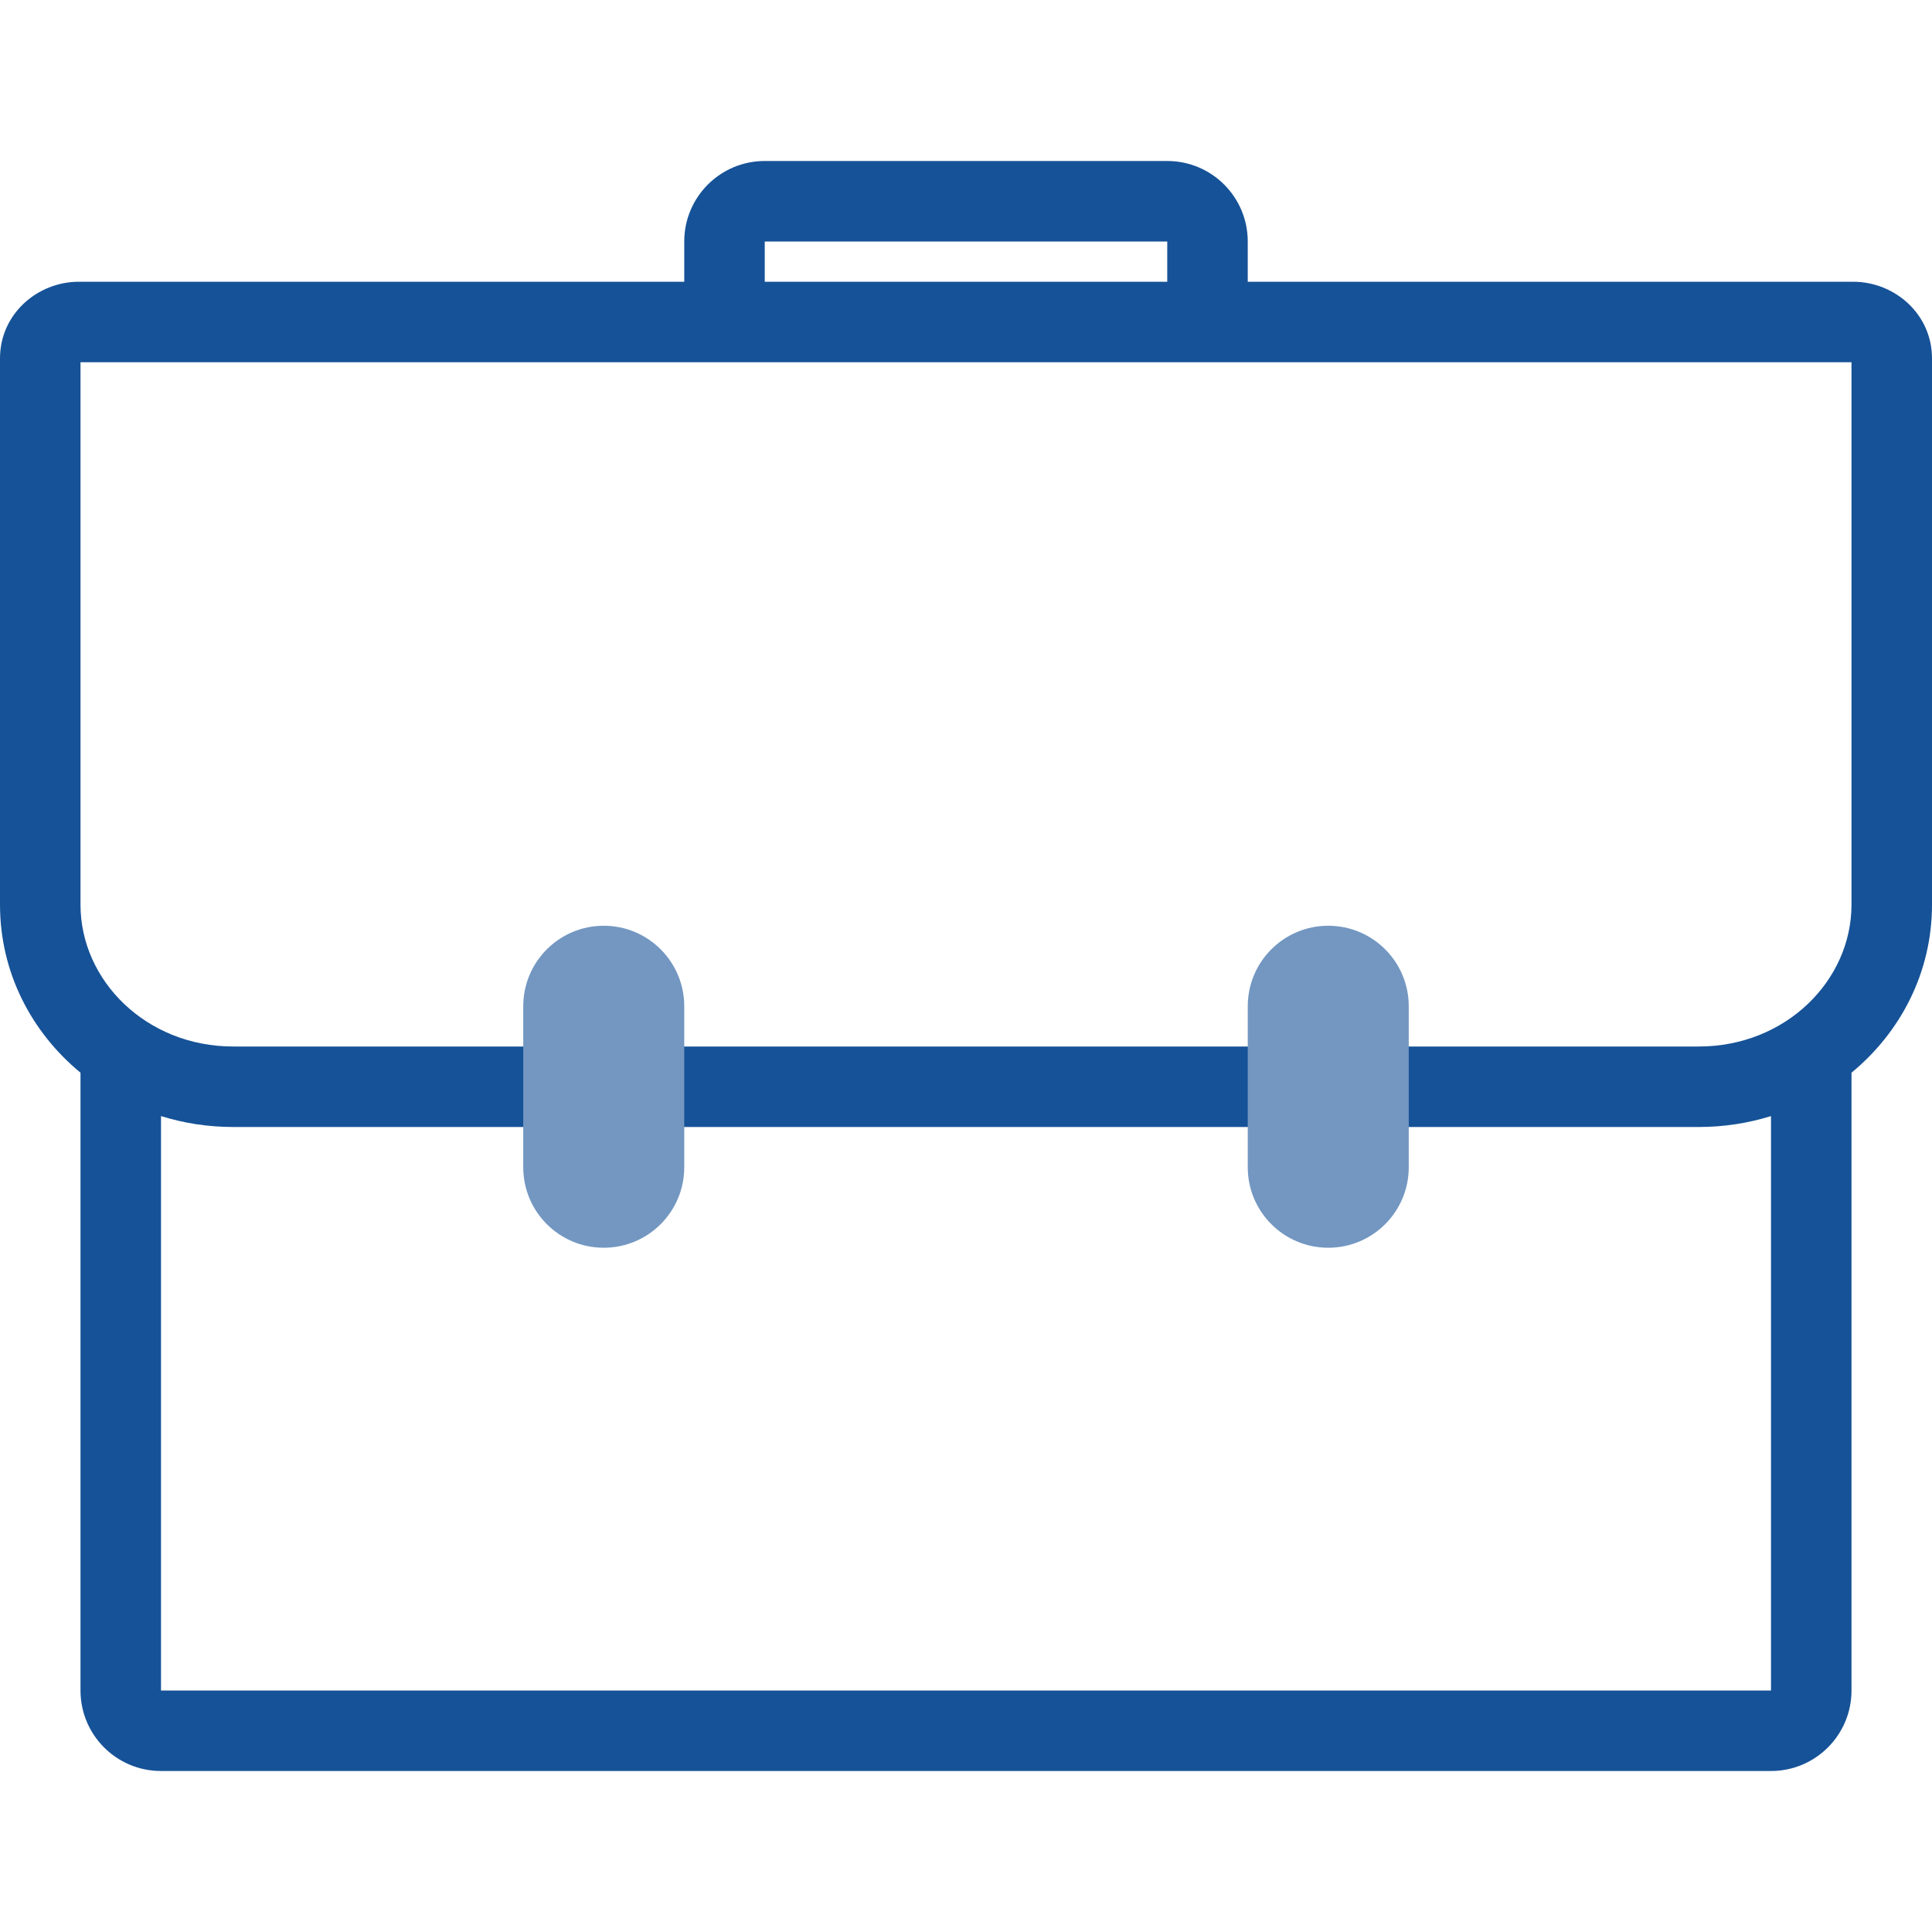
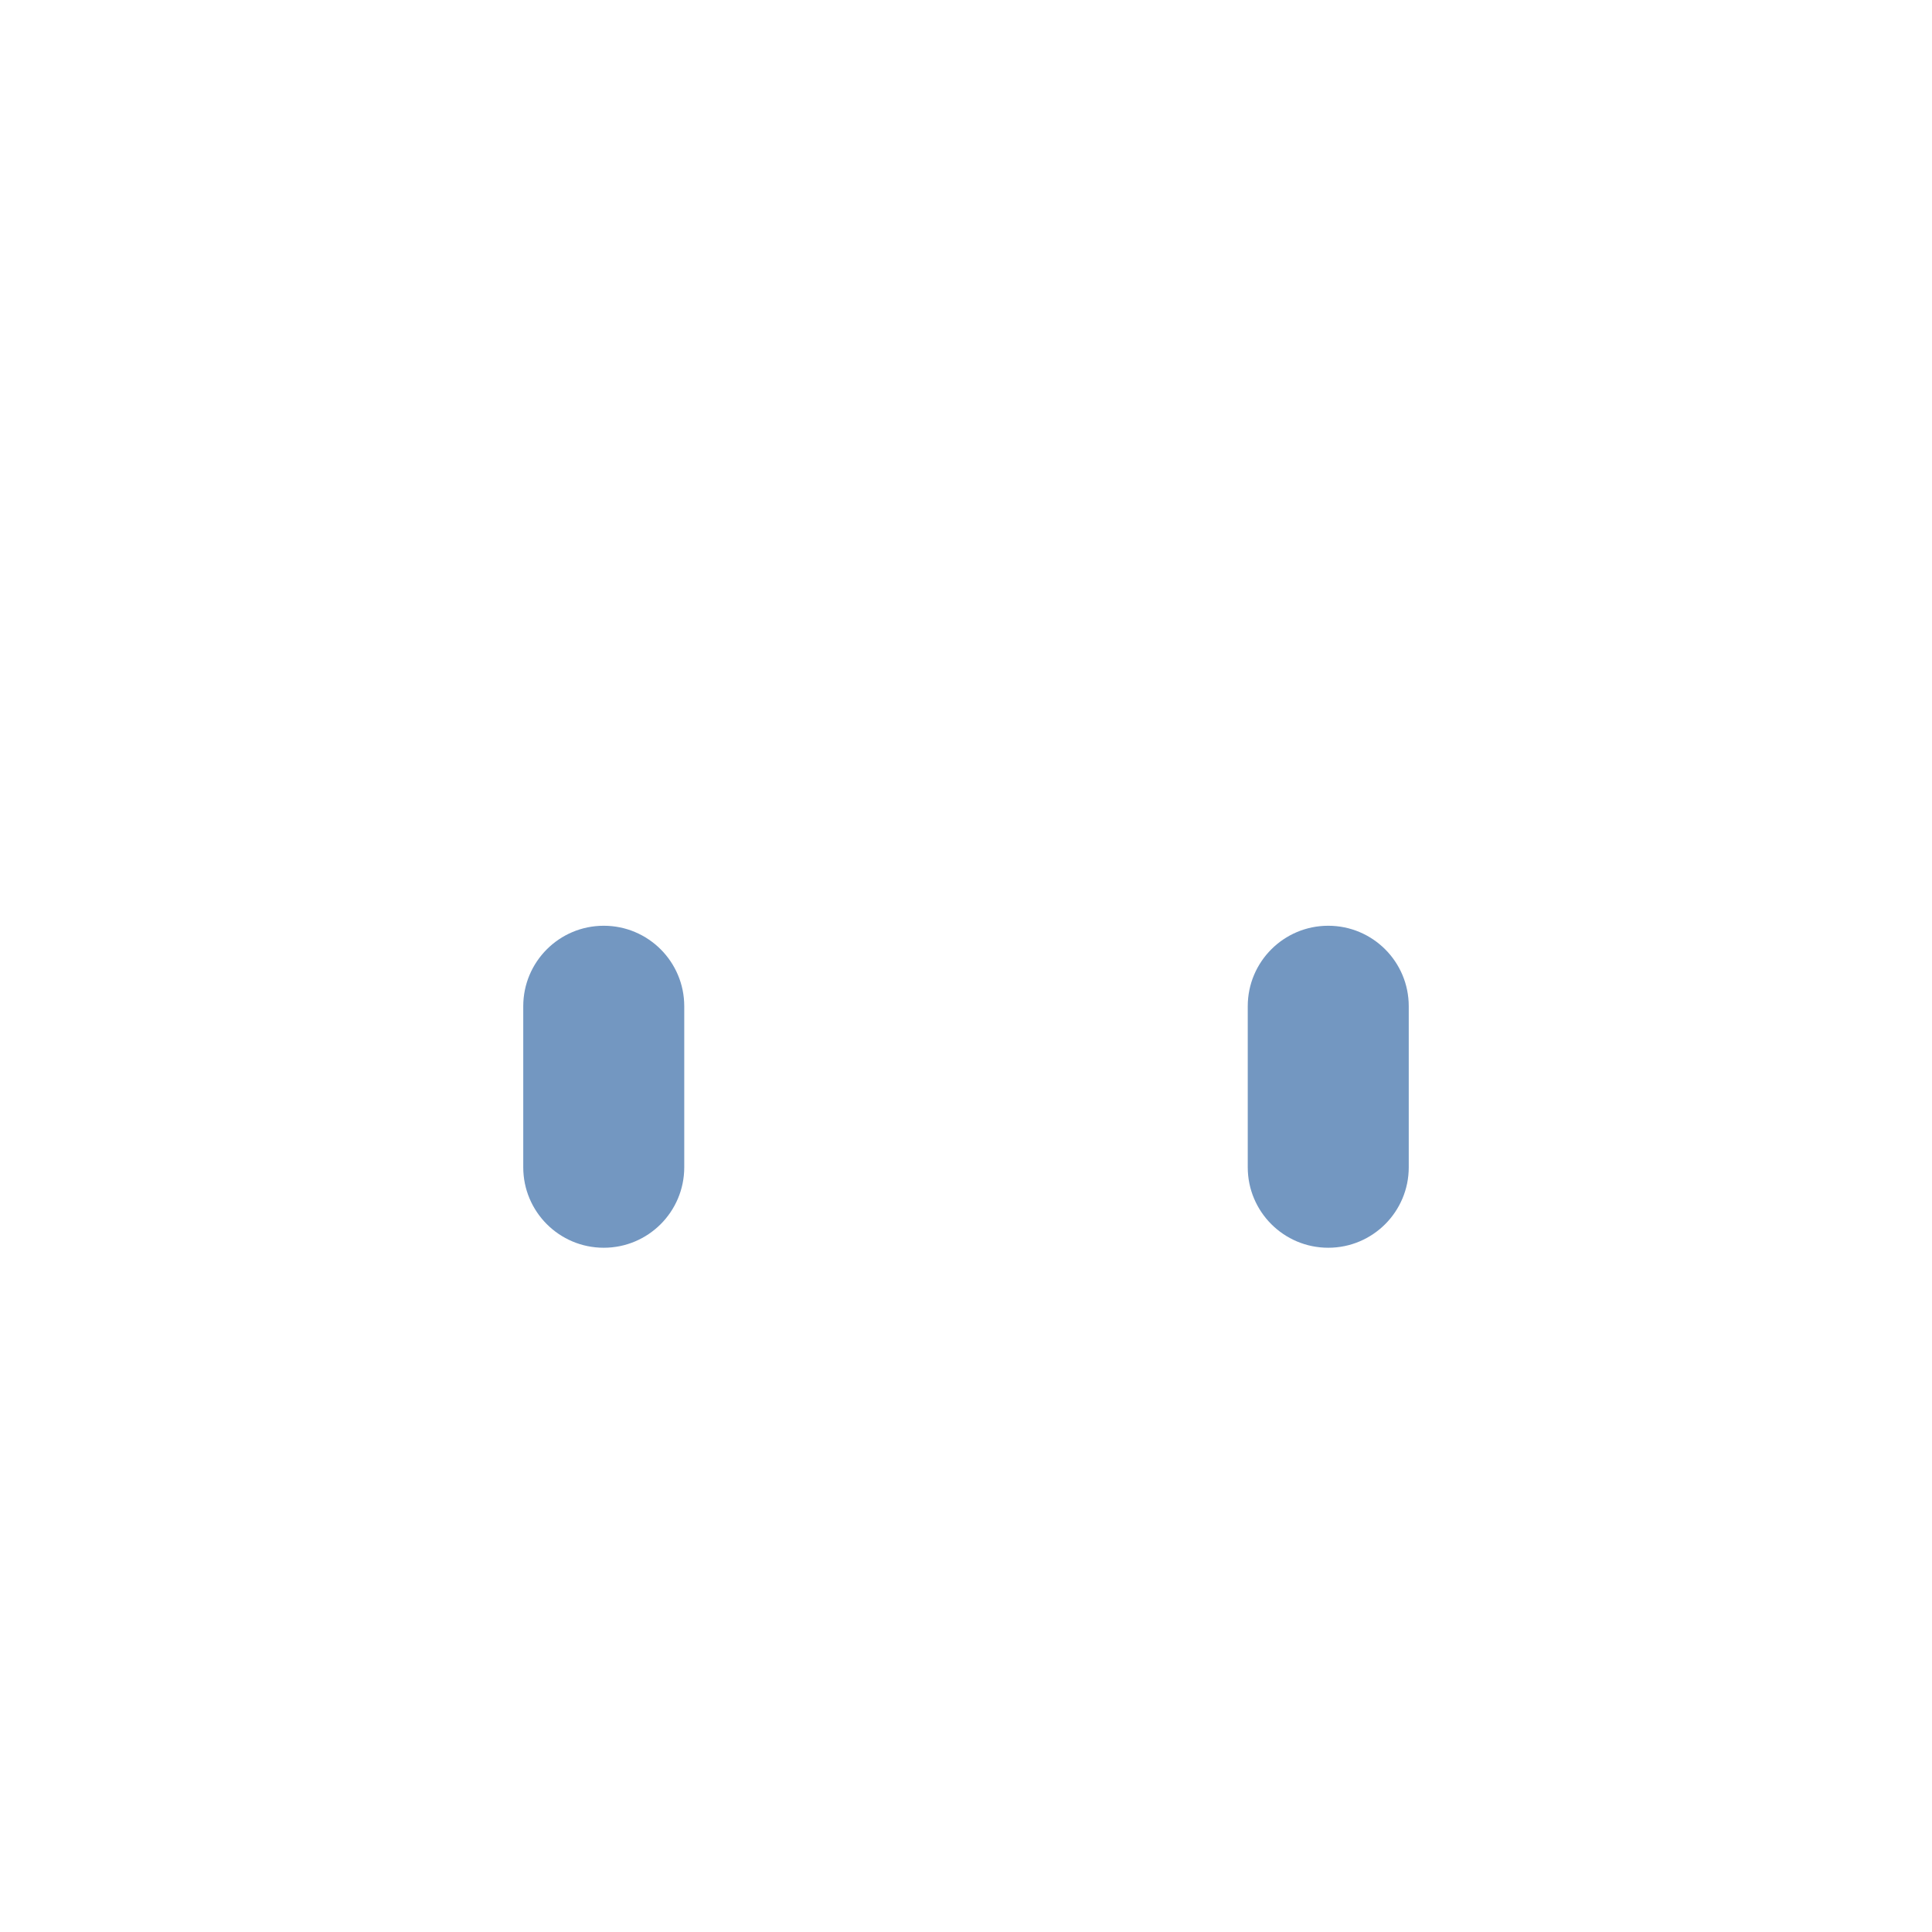
<svg xmlns="http://www.w3.org/2000/svg" width="48" height="48" viewBox="0 0 48 48" fill="none">
-   <path fill-rule="evenodd" clip-rule="evenodd" d="M17 6C17 4.895 17.895 4 19 4H29C30.105 4 31 4.895 31 6V7H46.042C47.068 7 48 7.799 48 8.905V22.476C48 24.163 47.218 25.647 46 26.651V42C46 43.105 45.105 44 44 44H4C2.895 44 2 43.105 2 42V26.651C0.782 25.647 0 24.163 0 22.476V8.905C0 7.799 0.932 7 1.958 7H17V6ZM2 9V22.476C2 24.369 3.643 26 5.792 26H42.208C44.357 26 46 24.369 46 22.476V9H2ZM29 7H19V6H29V7ZM4 27.729V42H44V27.729C43.433 27.905 42.831 28 42.208 28H5.792C5.169 28 4.567 27.905 4 27.729Z" fill="#165297" />
  <path fill-rule="evenodd" clip-rule="evenodd" d="M15 23C16.105 23 17 23.895 17 25V29C17 30.105 16.105 31 15 31C13.895 31 13 30.105 13 29V25C13 23.895 13.895 23 15 23ZM33 23C34.105 23 35 23.895 35 25V29C35 30.105 34.105 31 33 31C31.895 31 31 30.105 31 29V25C31 23.895 31.895 23 33 23Z" fill="#7397C1" />
</svg>